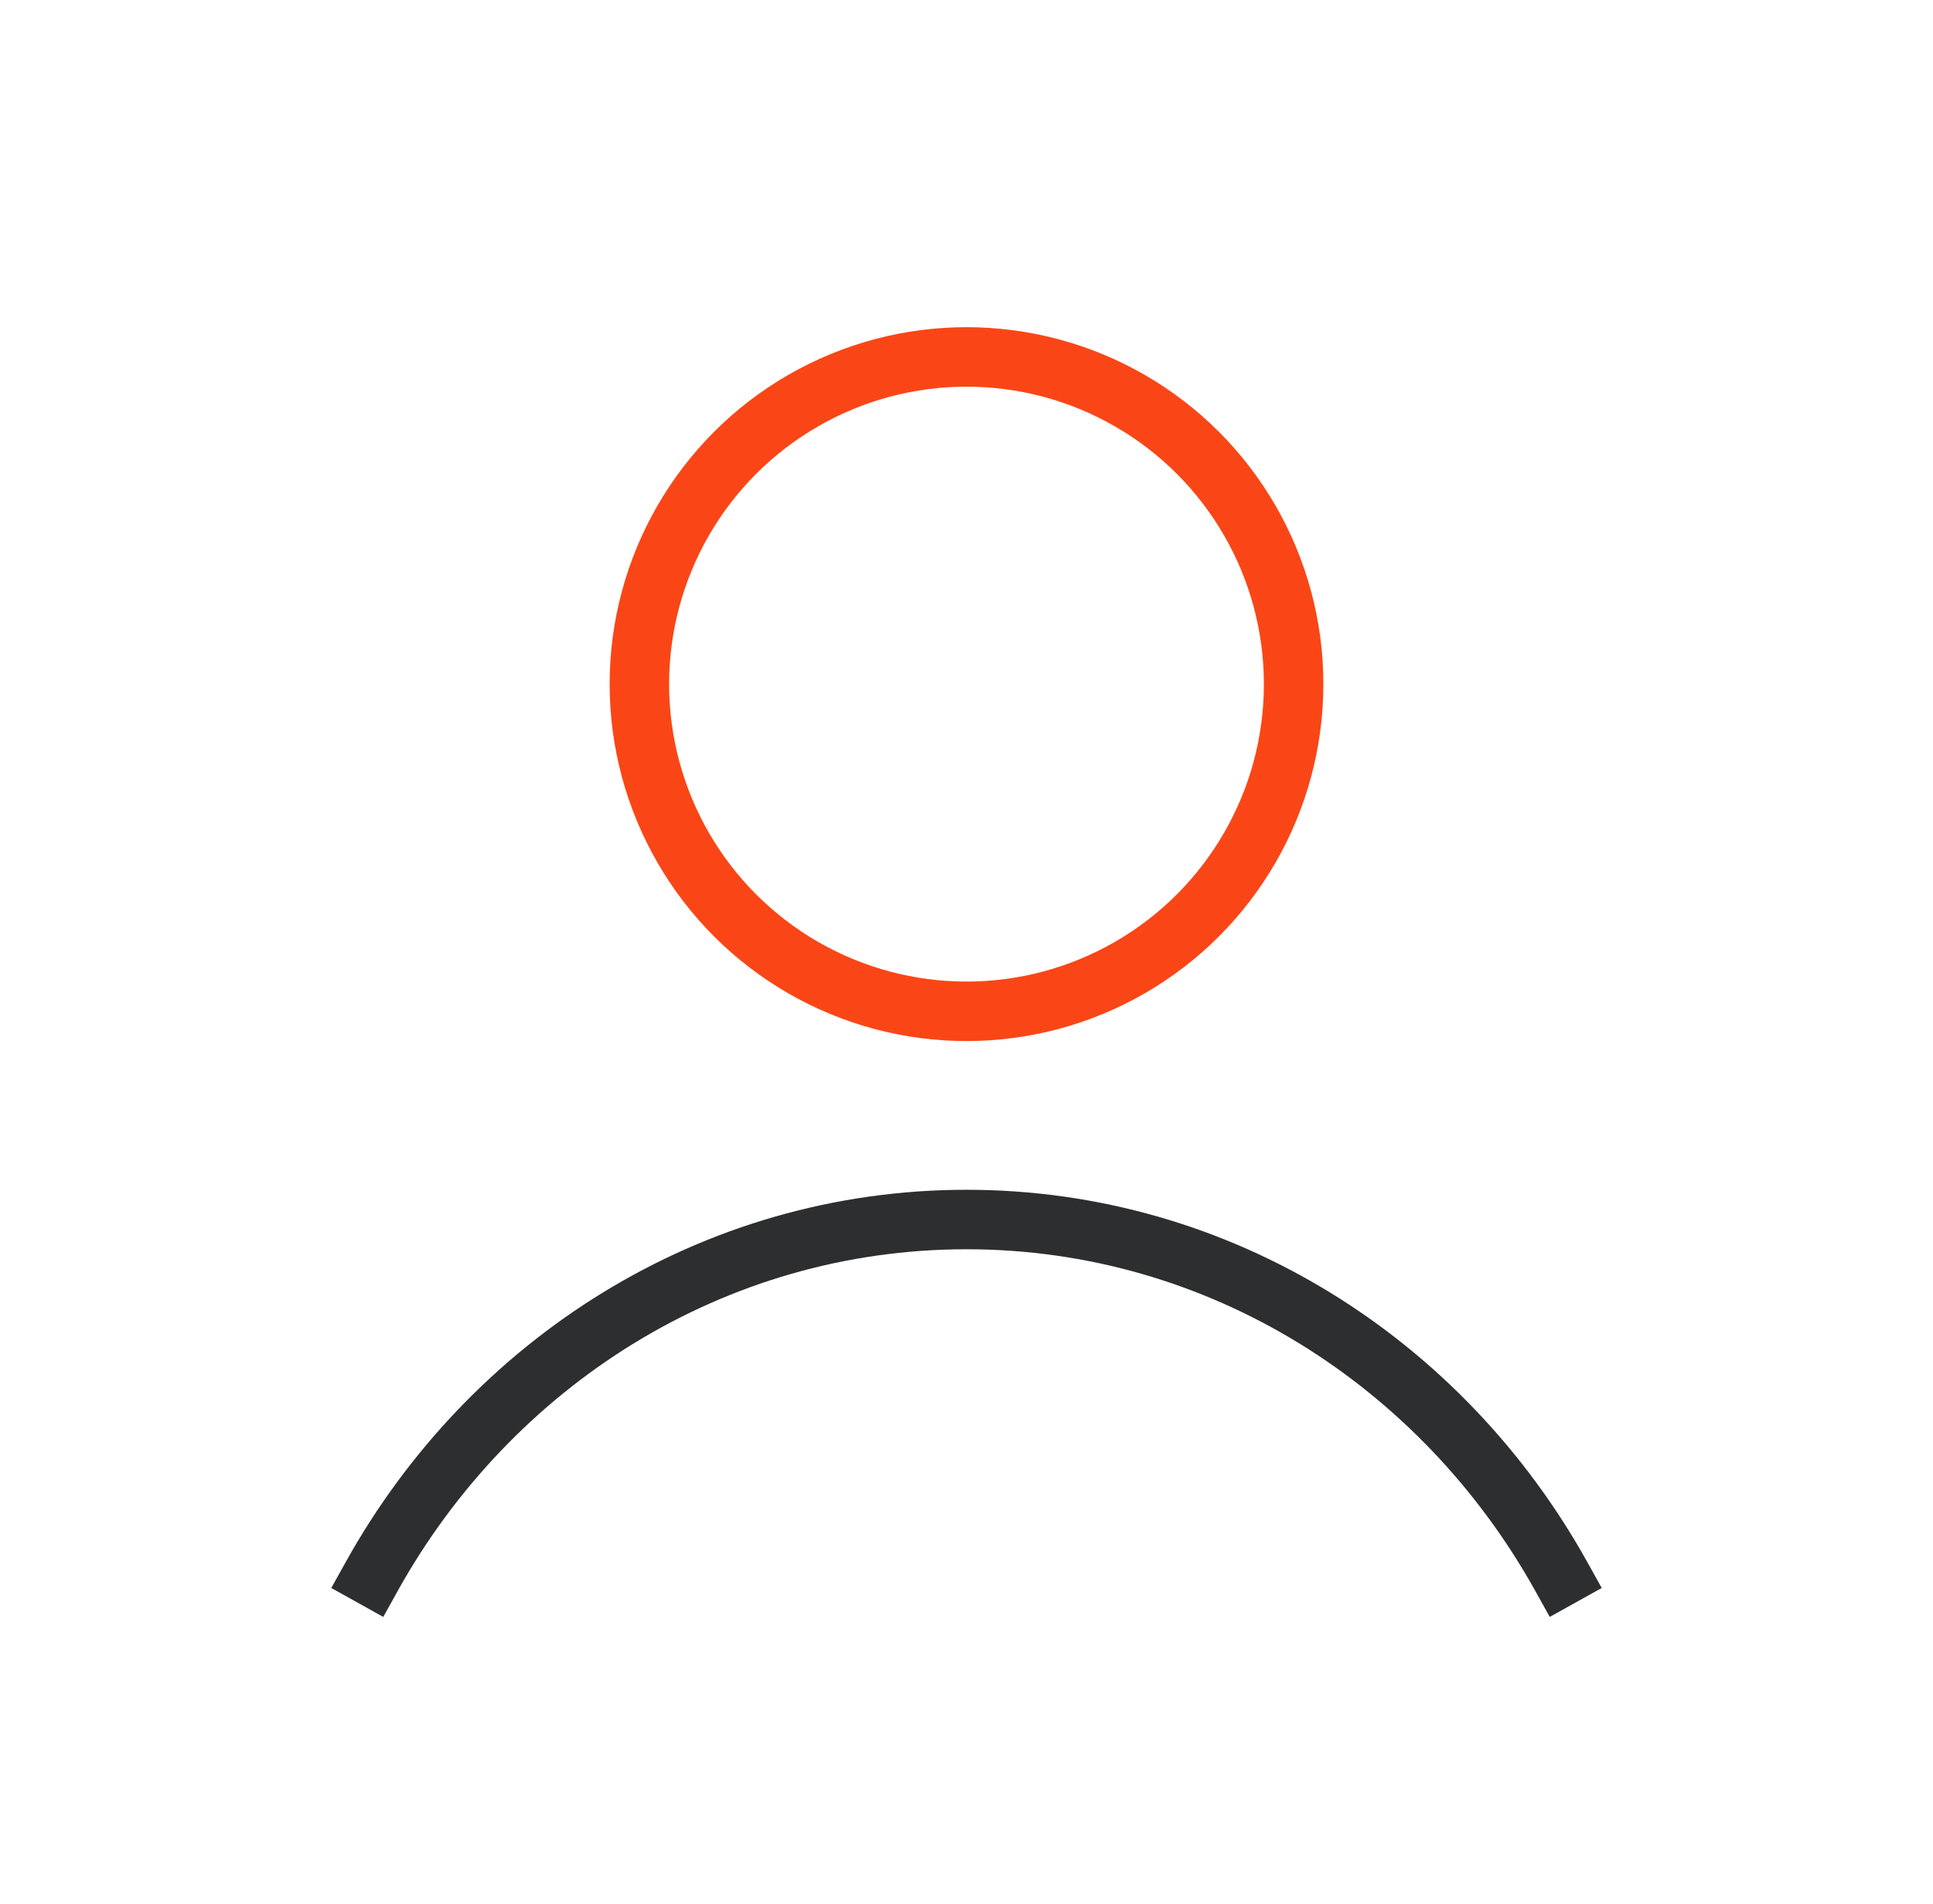
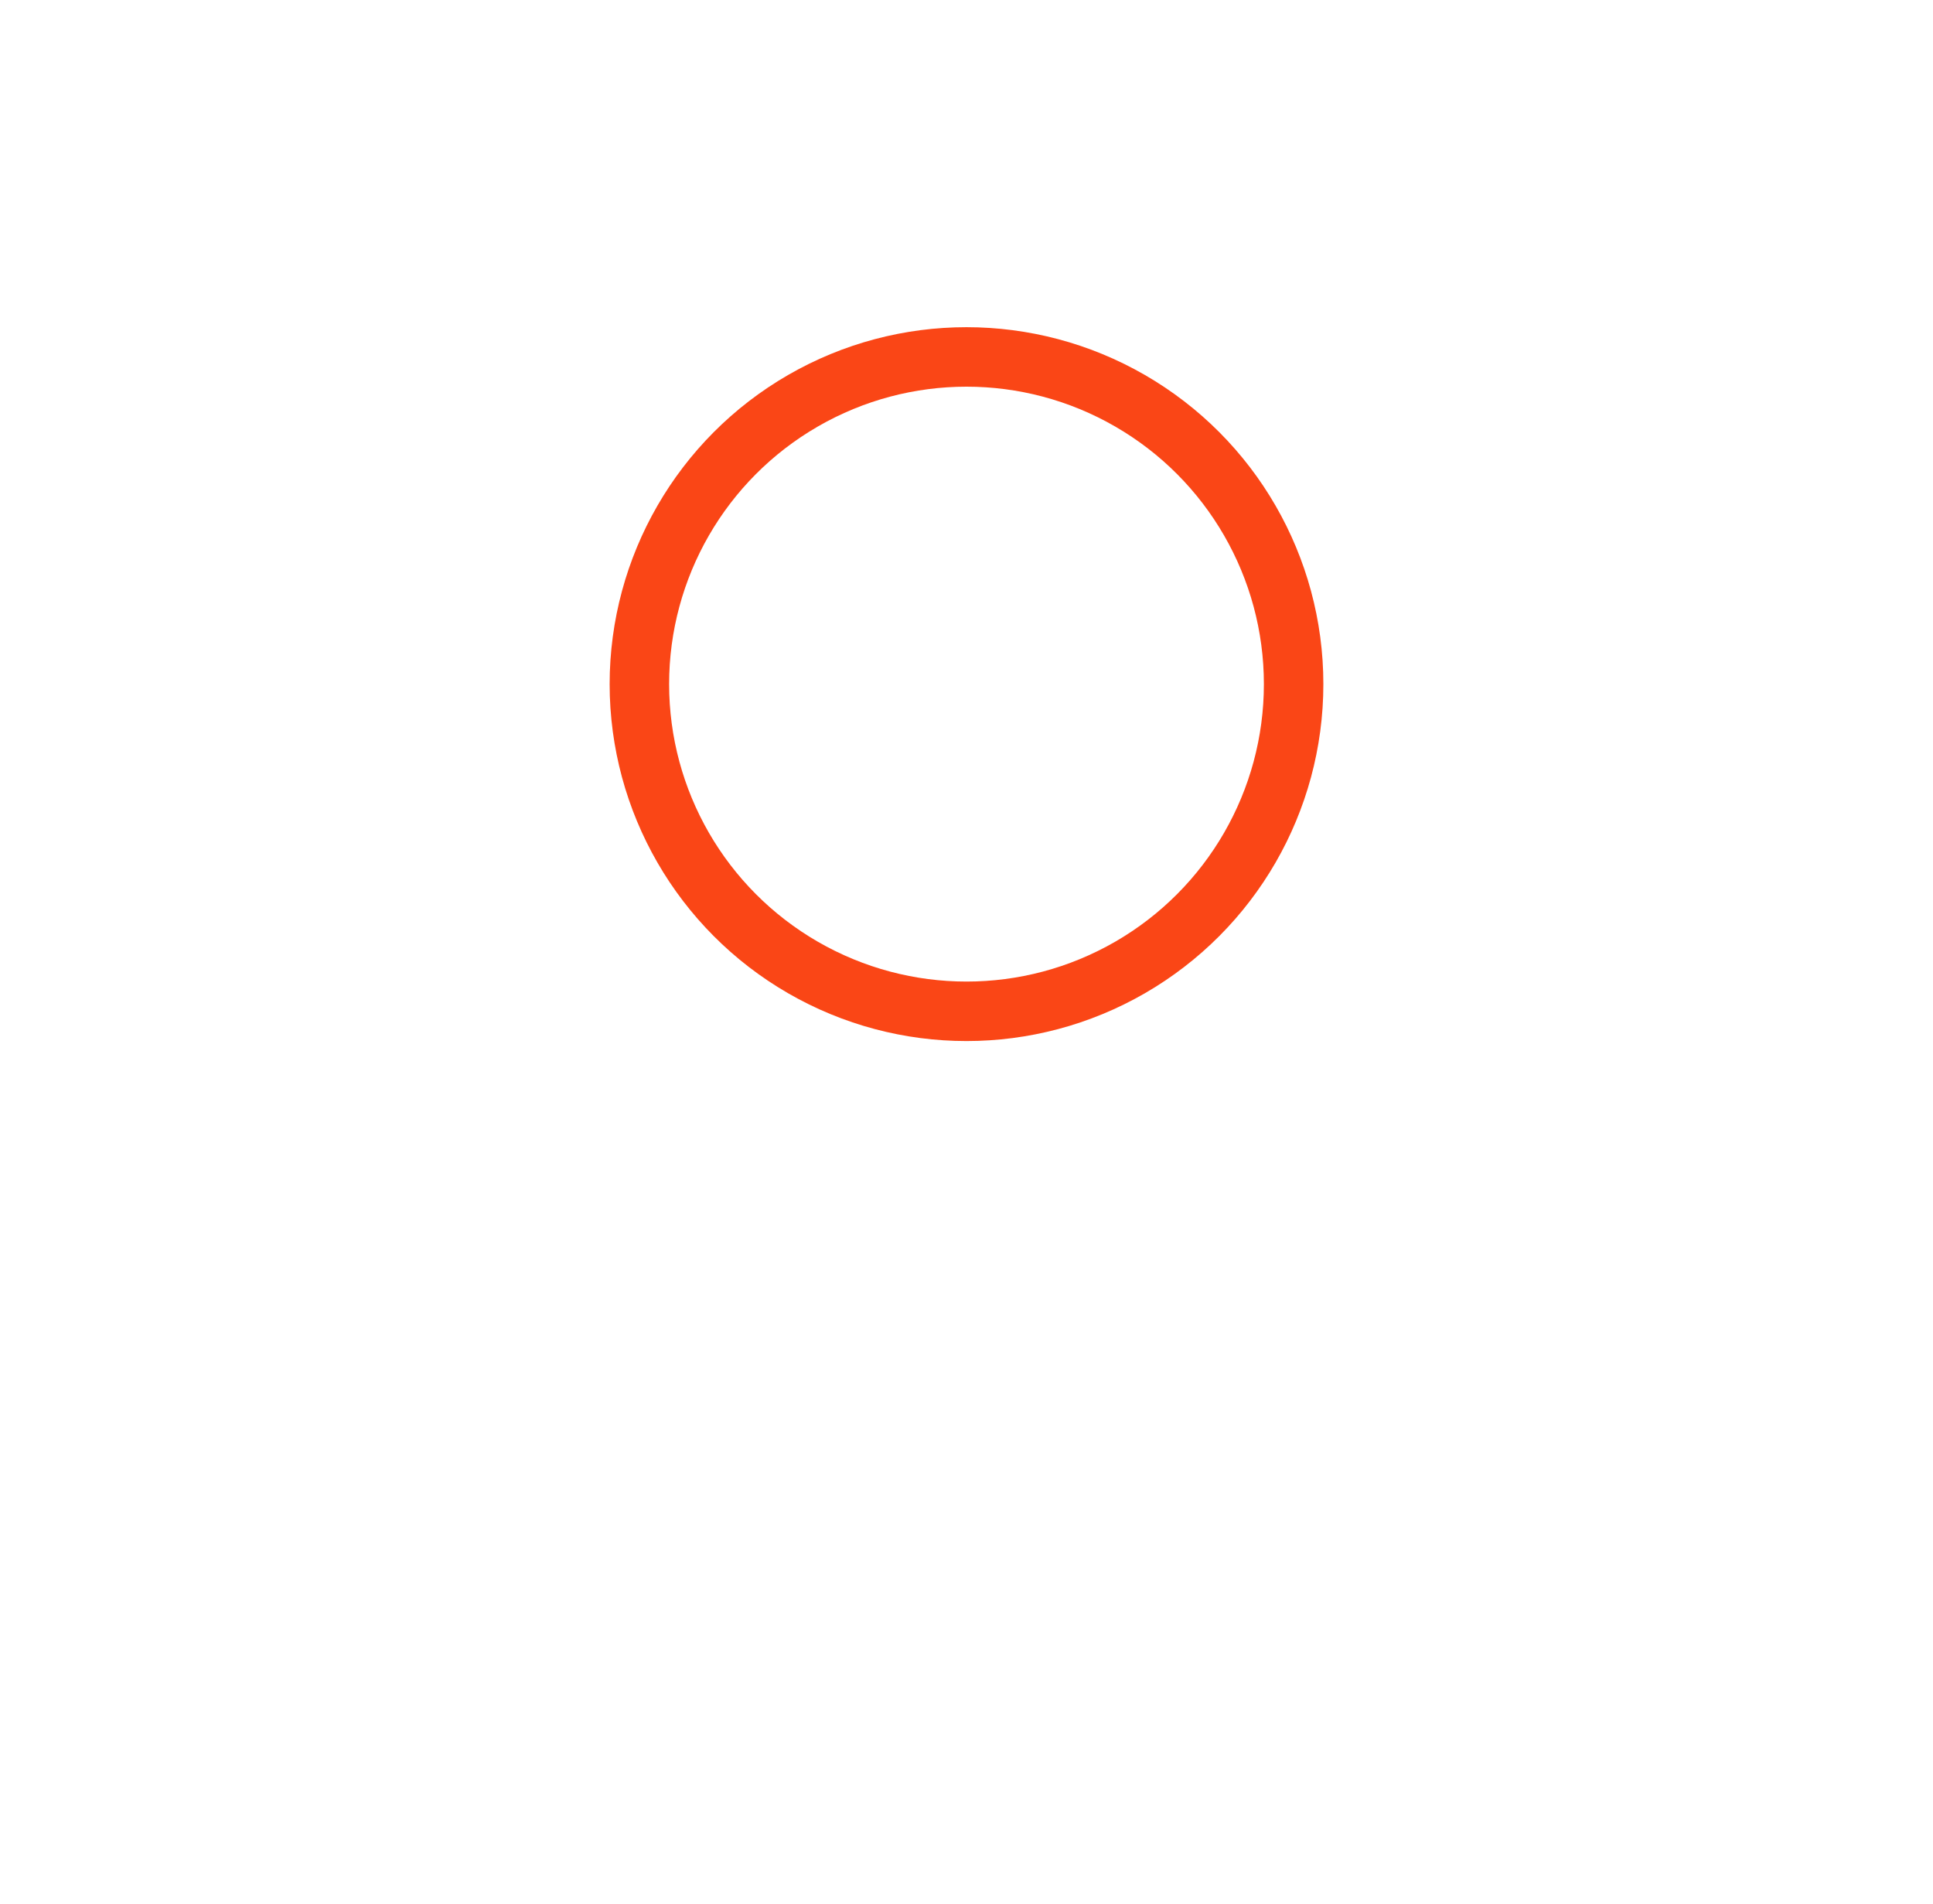
<svg xmlns="http://www.w3.org/2000/svg" fill="none" height="64" viewBox="0 0 65 64" width="65">
  <circle cx="32.5" cy="23" r="11" stroke="#FA4616" stroke-width="2" />
-   <path d="M52.5 53C48.508 45.826 41.046 41 32.5 41C23.954 41 16.492 45.826 12.5 53" stroke="#2D2E2F" stroke-linecap="square" stroke-width="2" />
</svg>